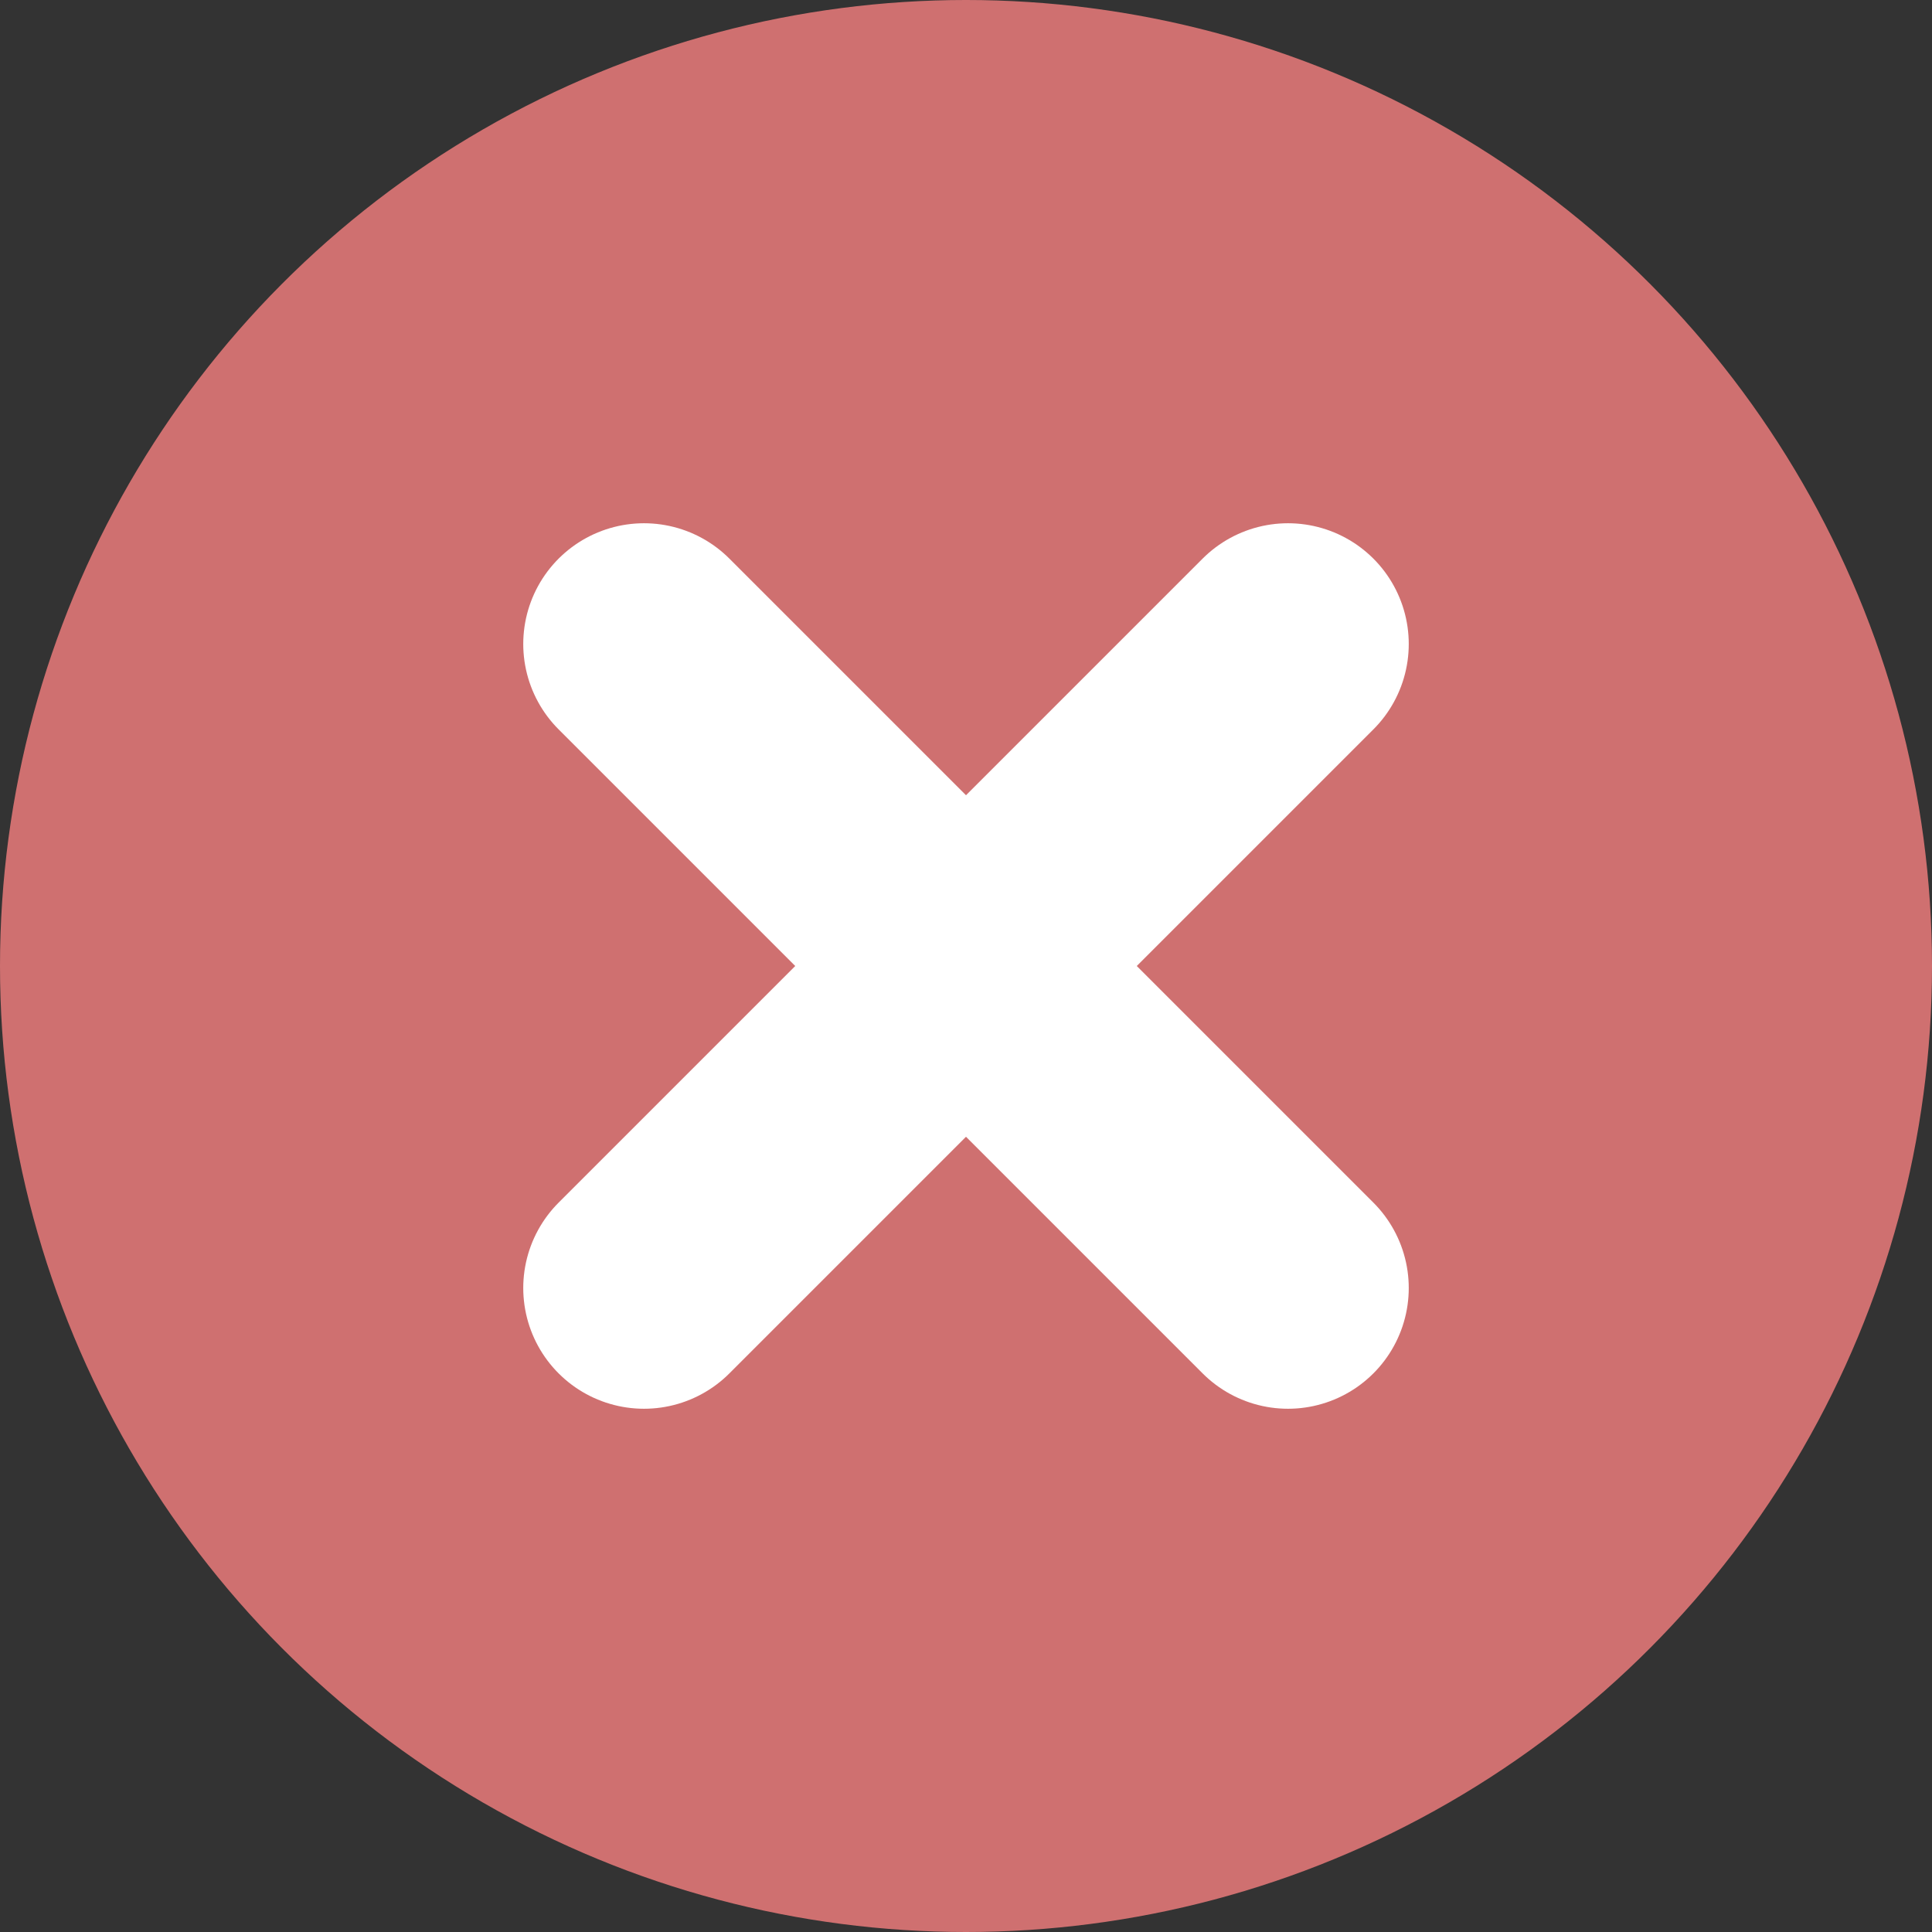
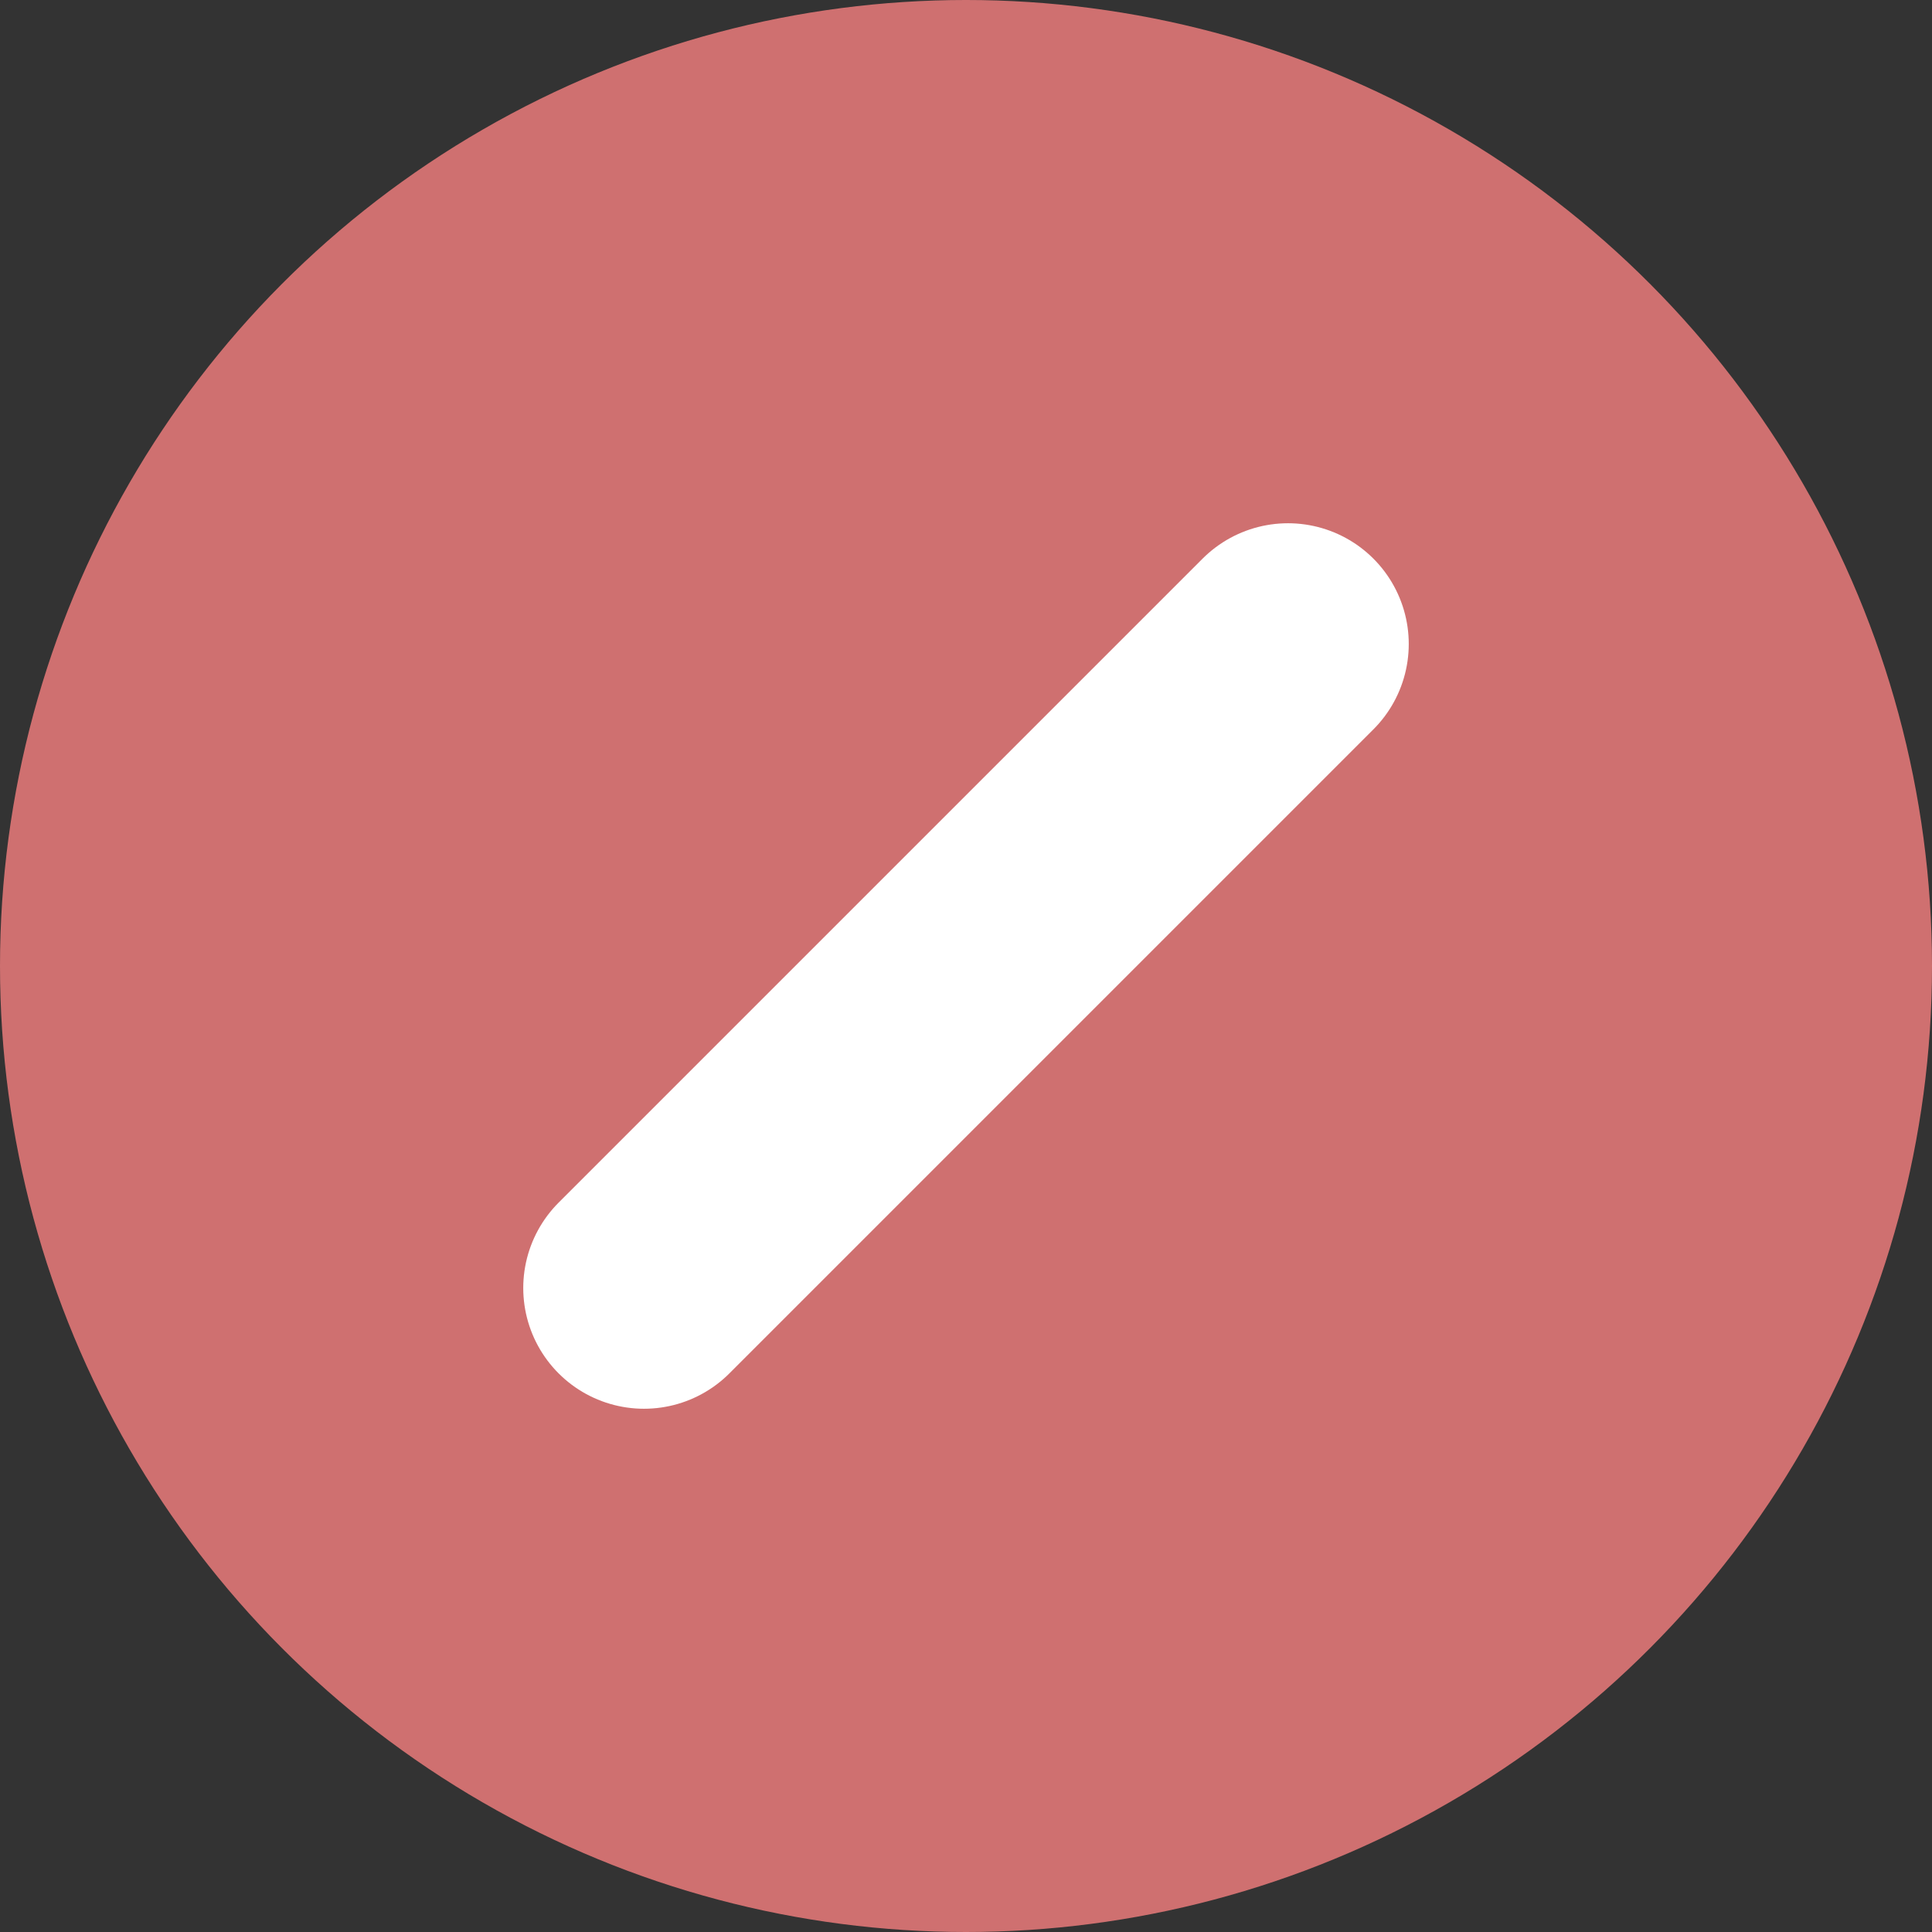
<svg xmlns="http://www.w3.org/2000/svg" width="24px" height="24px" viewBox="0 0 24 24" version="1.1">
  <rect x="0" y="0" width="24" height="24" fill="#333333" stroke="none" />
  <title>errado</title>
  <desc>Created with Sketch.</desc>
  <defs />
  <g id="Pagina-Lenscope-1.59-desk" stroke="none" stroke-width="1" fill="none" fill-rule="evenodd" transform="translate(-213, -5021)">
    <g id="Group-23" transform="translate(204, 4498)">
      <g id="Group-22" transform="translate(9, 522)">
        <g id="errado" transform="translate(0, 1)">
          <circle id="Oval-8" fill="#CF7070" cx="12" cy="12" r="12" />
          <g id="Page-1-Copy-2" transform="translate(8, 8)" stroke="#FFFFFF" stroke-linecap="round" stroke-linejoin="round" stroke-width="3">
-             <path d="M0,0 L8,8" id="Stroke-1" />
            <path d="M8,0 L0,8" id="Stroke-3" />
          </g>
        </g>
      </g>
    </g>
  </g>
</svg>